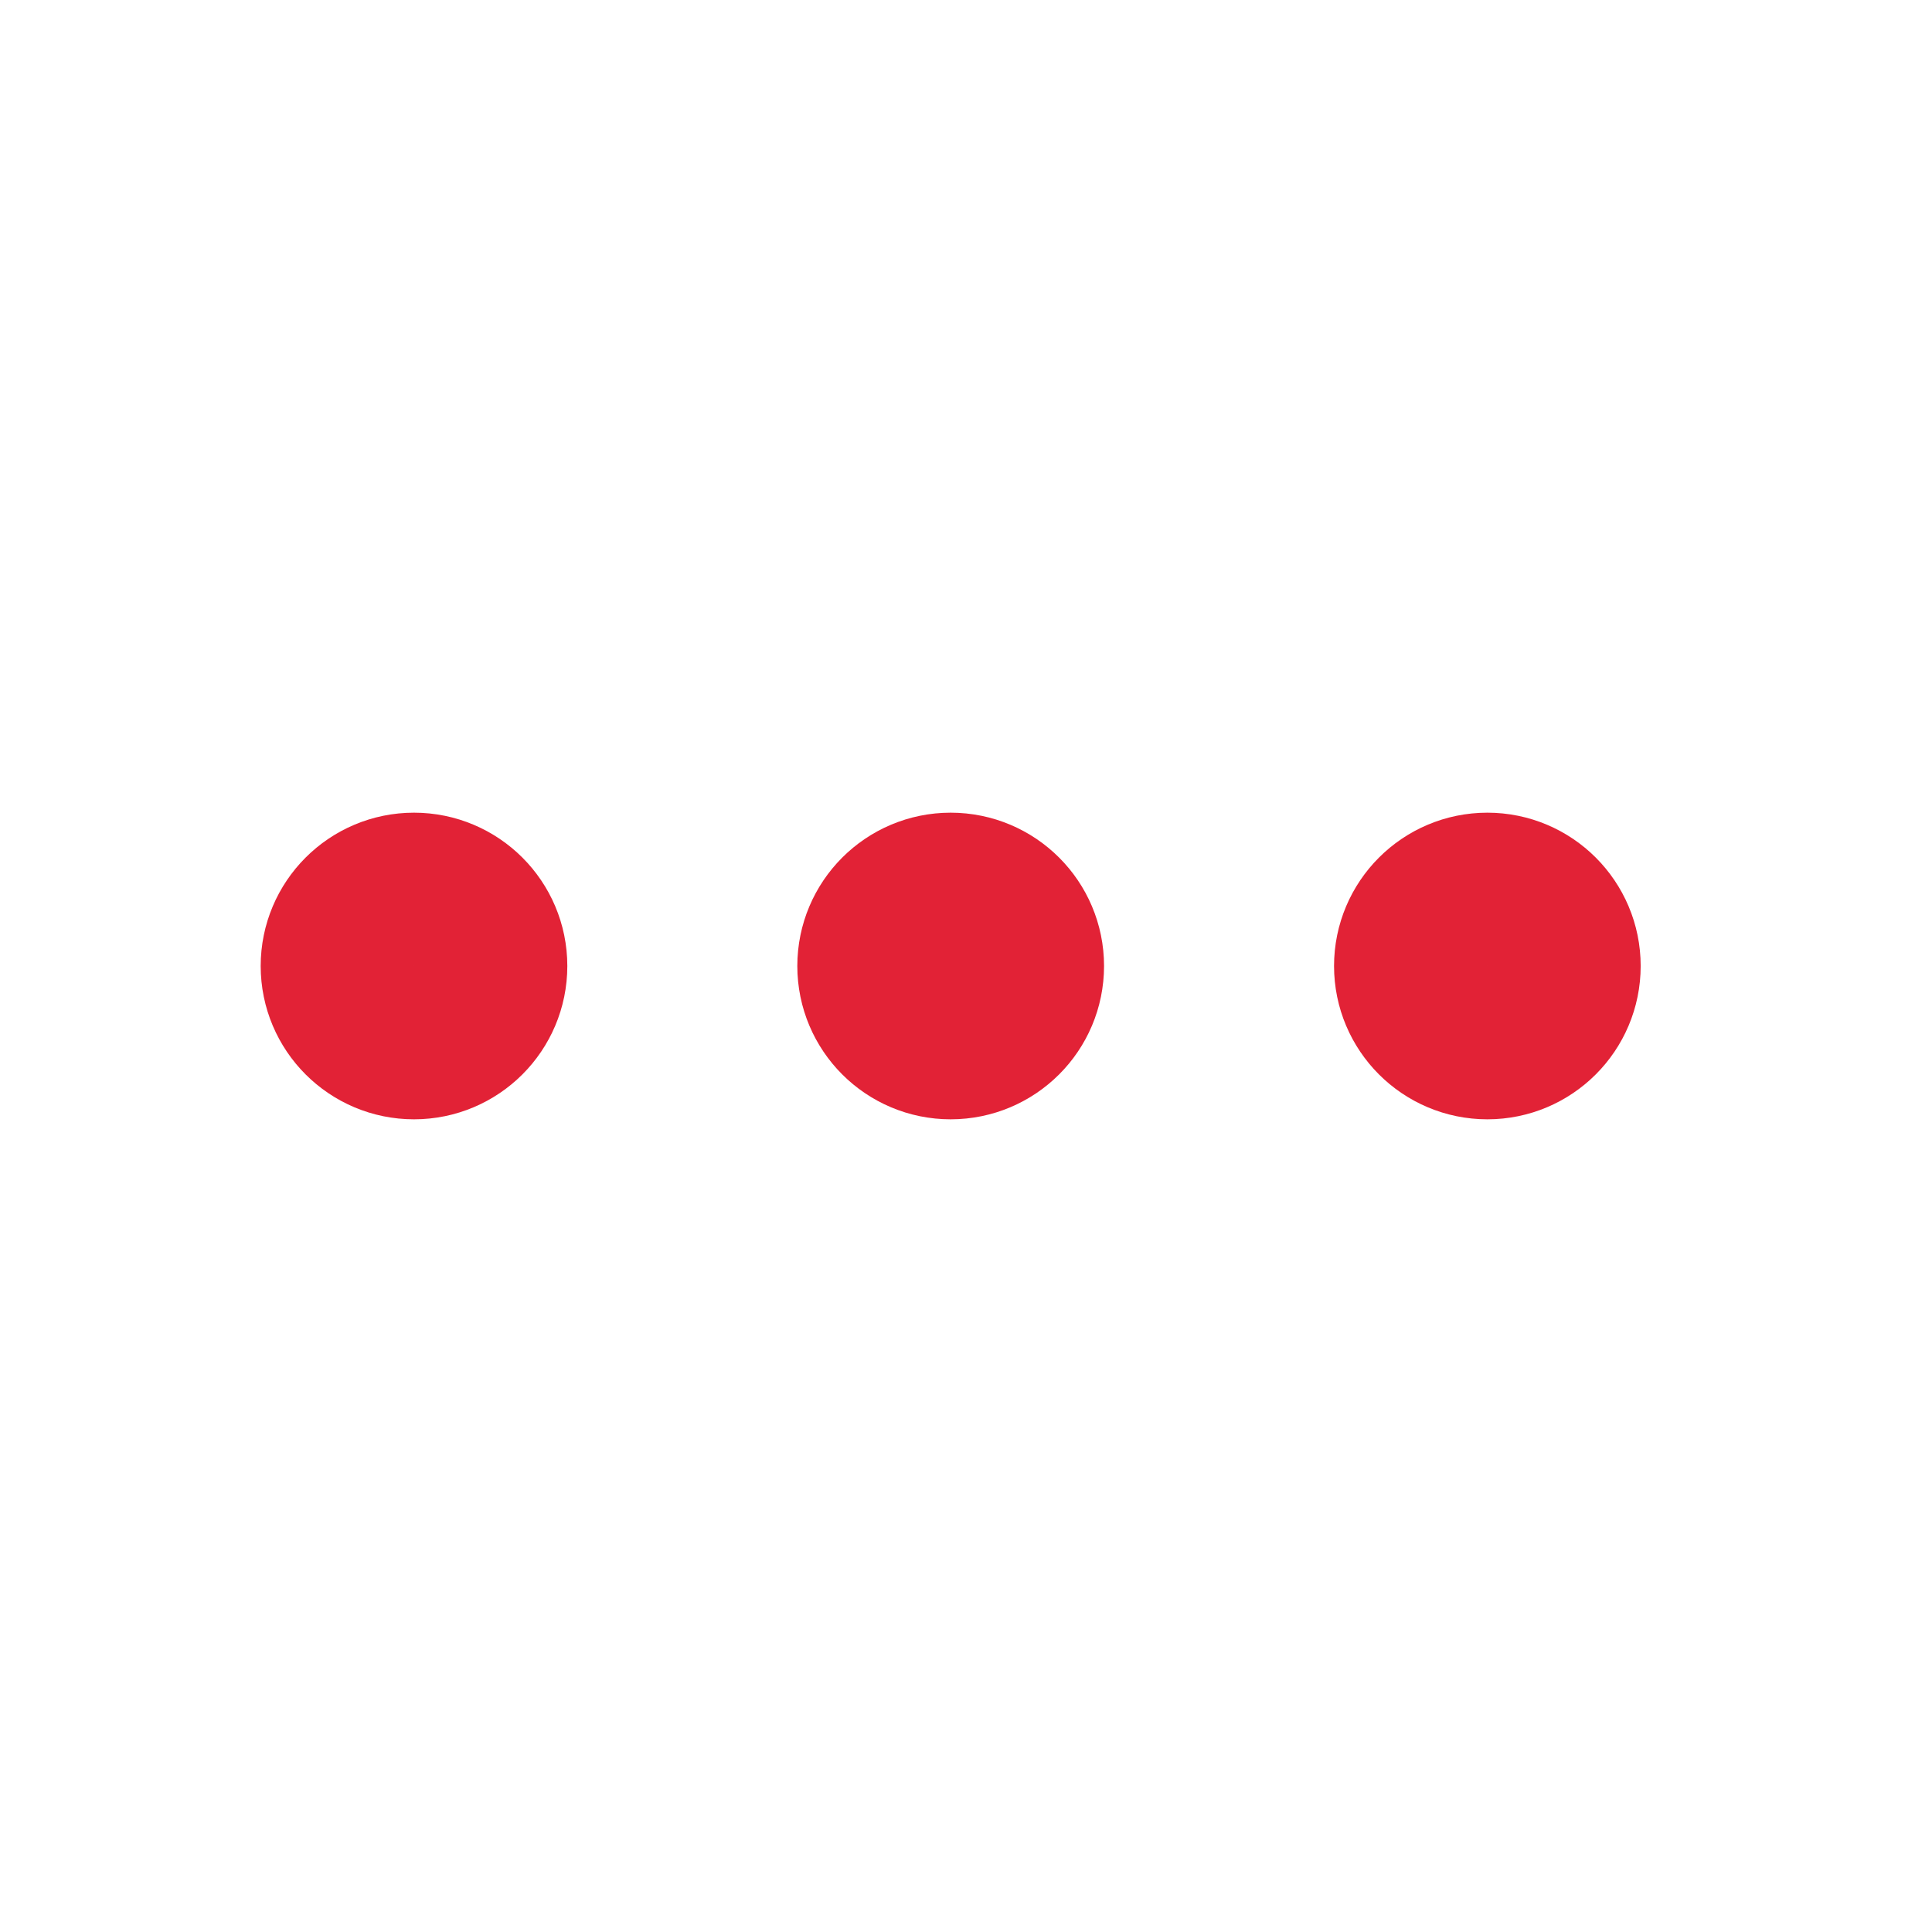
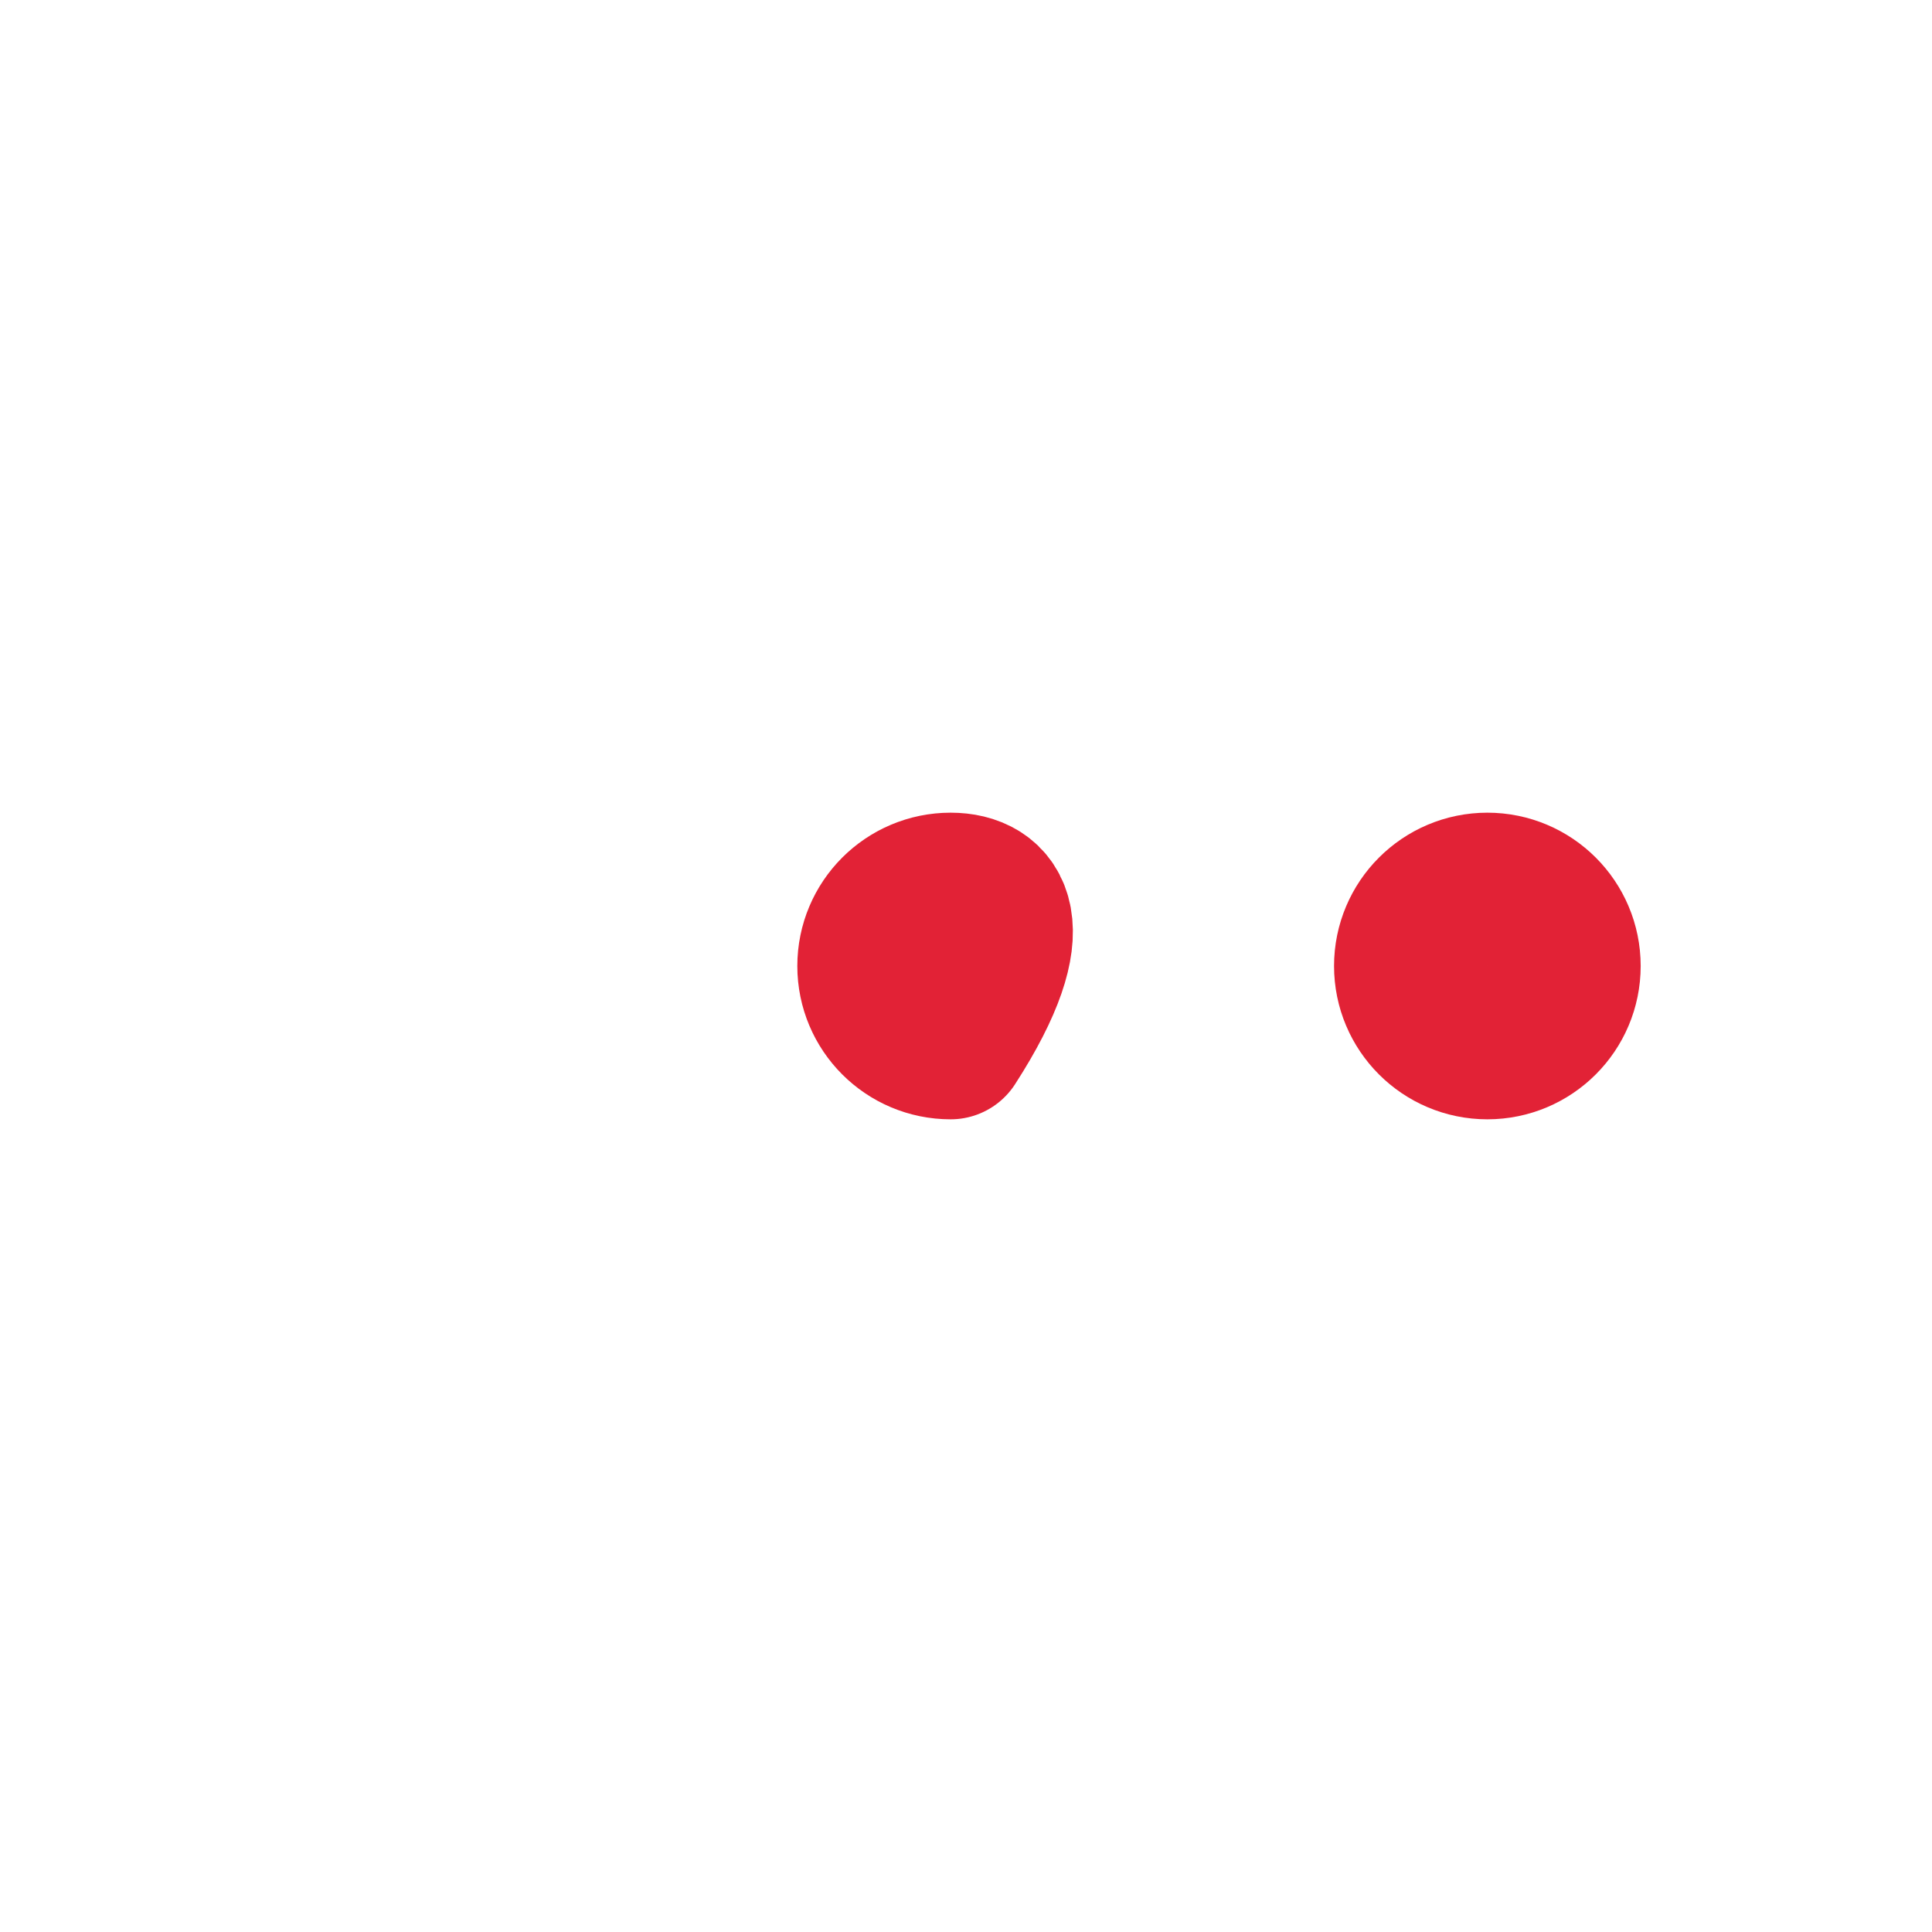
<svg xmlns="http://www.w3.org/2000/svg" width="21" height="21" viewBox="0 0 21 21" fill="none">
-   <path d="M10.333 11.333C10.794 11.333 11.167 10.96 11.167 10.5C11.167 10.04 10.794 9.667 10.333 9.667C9.873 9.667 9.5 10.04 9.5 10.5C9.5 10.96 9.873 11.333 10.333 11.333Z" stroke="#E22236" stroke-width="1.667" stroke-linecap="round" stroke-linejoin="round" />
+   <path d="M10.333 11.333C11.167 10.04 10.794 9.667 10.333 9.667C9.873 9.667 9.5 10.04 9.5 10.5C9.5 10.96 9.873 11.333 10.333 11.333Z" stroke="#E22236" stroke-width="1.667" stroke-linecap="round" stroke-linejoin="round" />
  <path d="M16.167 11.333C16.627 11.333 17 10.96 17 10.5C17 10.04 16.627 9.667 16.167 9.667C15.707 9.667 15.334 10.04 15.334 10.5C15.334 10.96 15.707 11.333 16.167 11.333Z" stroke="#E22236" stroke-width="1.667" stroke-linecap="round" stroke-linejoin="round" />
-   <path d="M4.5 11.333C4.96 11.333 5.333 10.96 5.333 10.5C5.333 10.04 4.96 9.667 4.5 9.667C4.04 9.667 3.667 10.04 3.667 10.5C3.667 10.96 4.04 11.333 4.5 11.333Z" stroke="#E22236" stroke-width="1.667" stroke-linecap="round" stroke-linejoin="round" />
</svg>